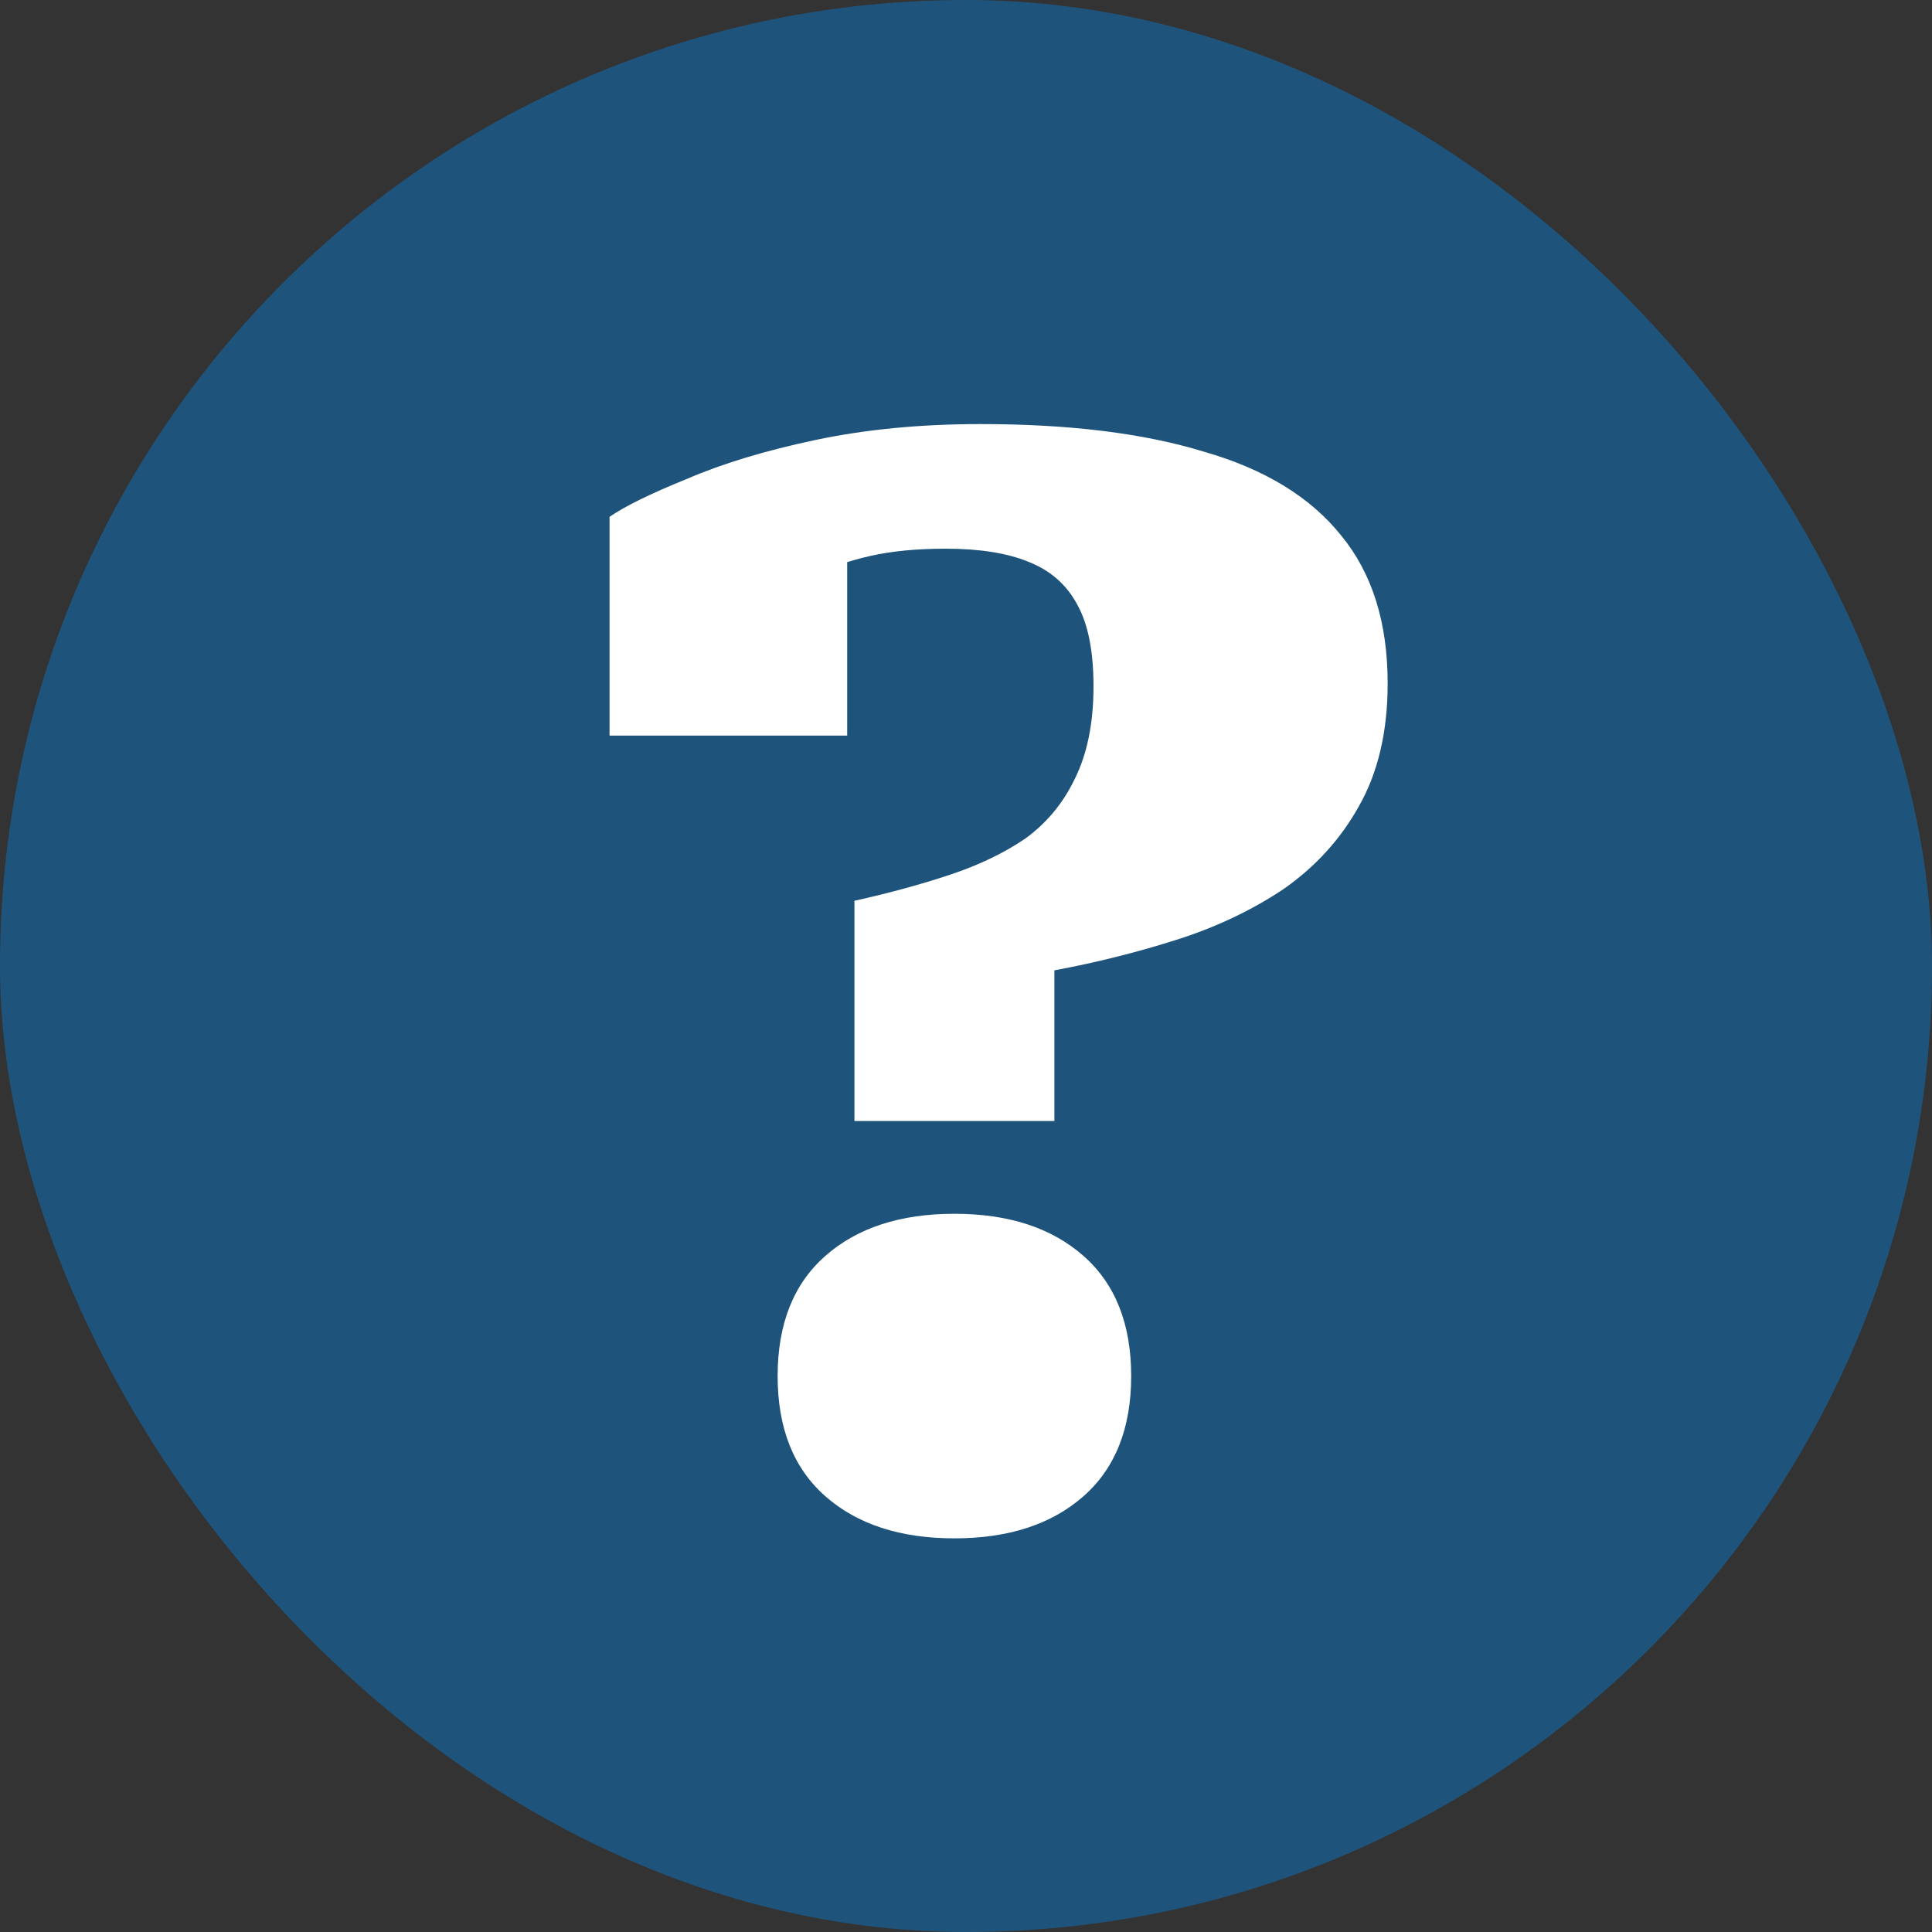
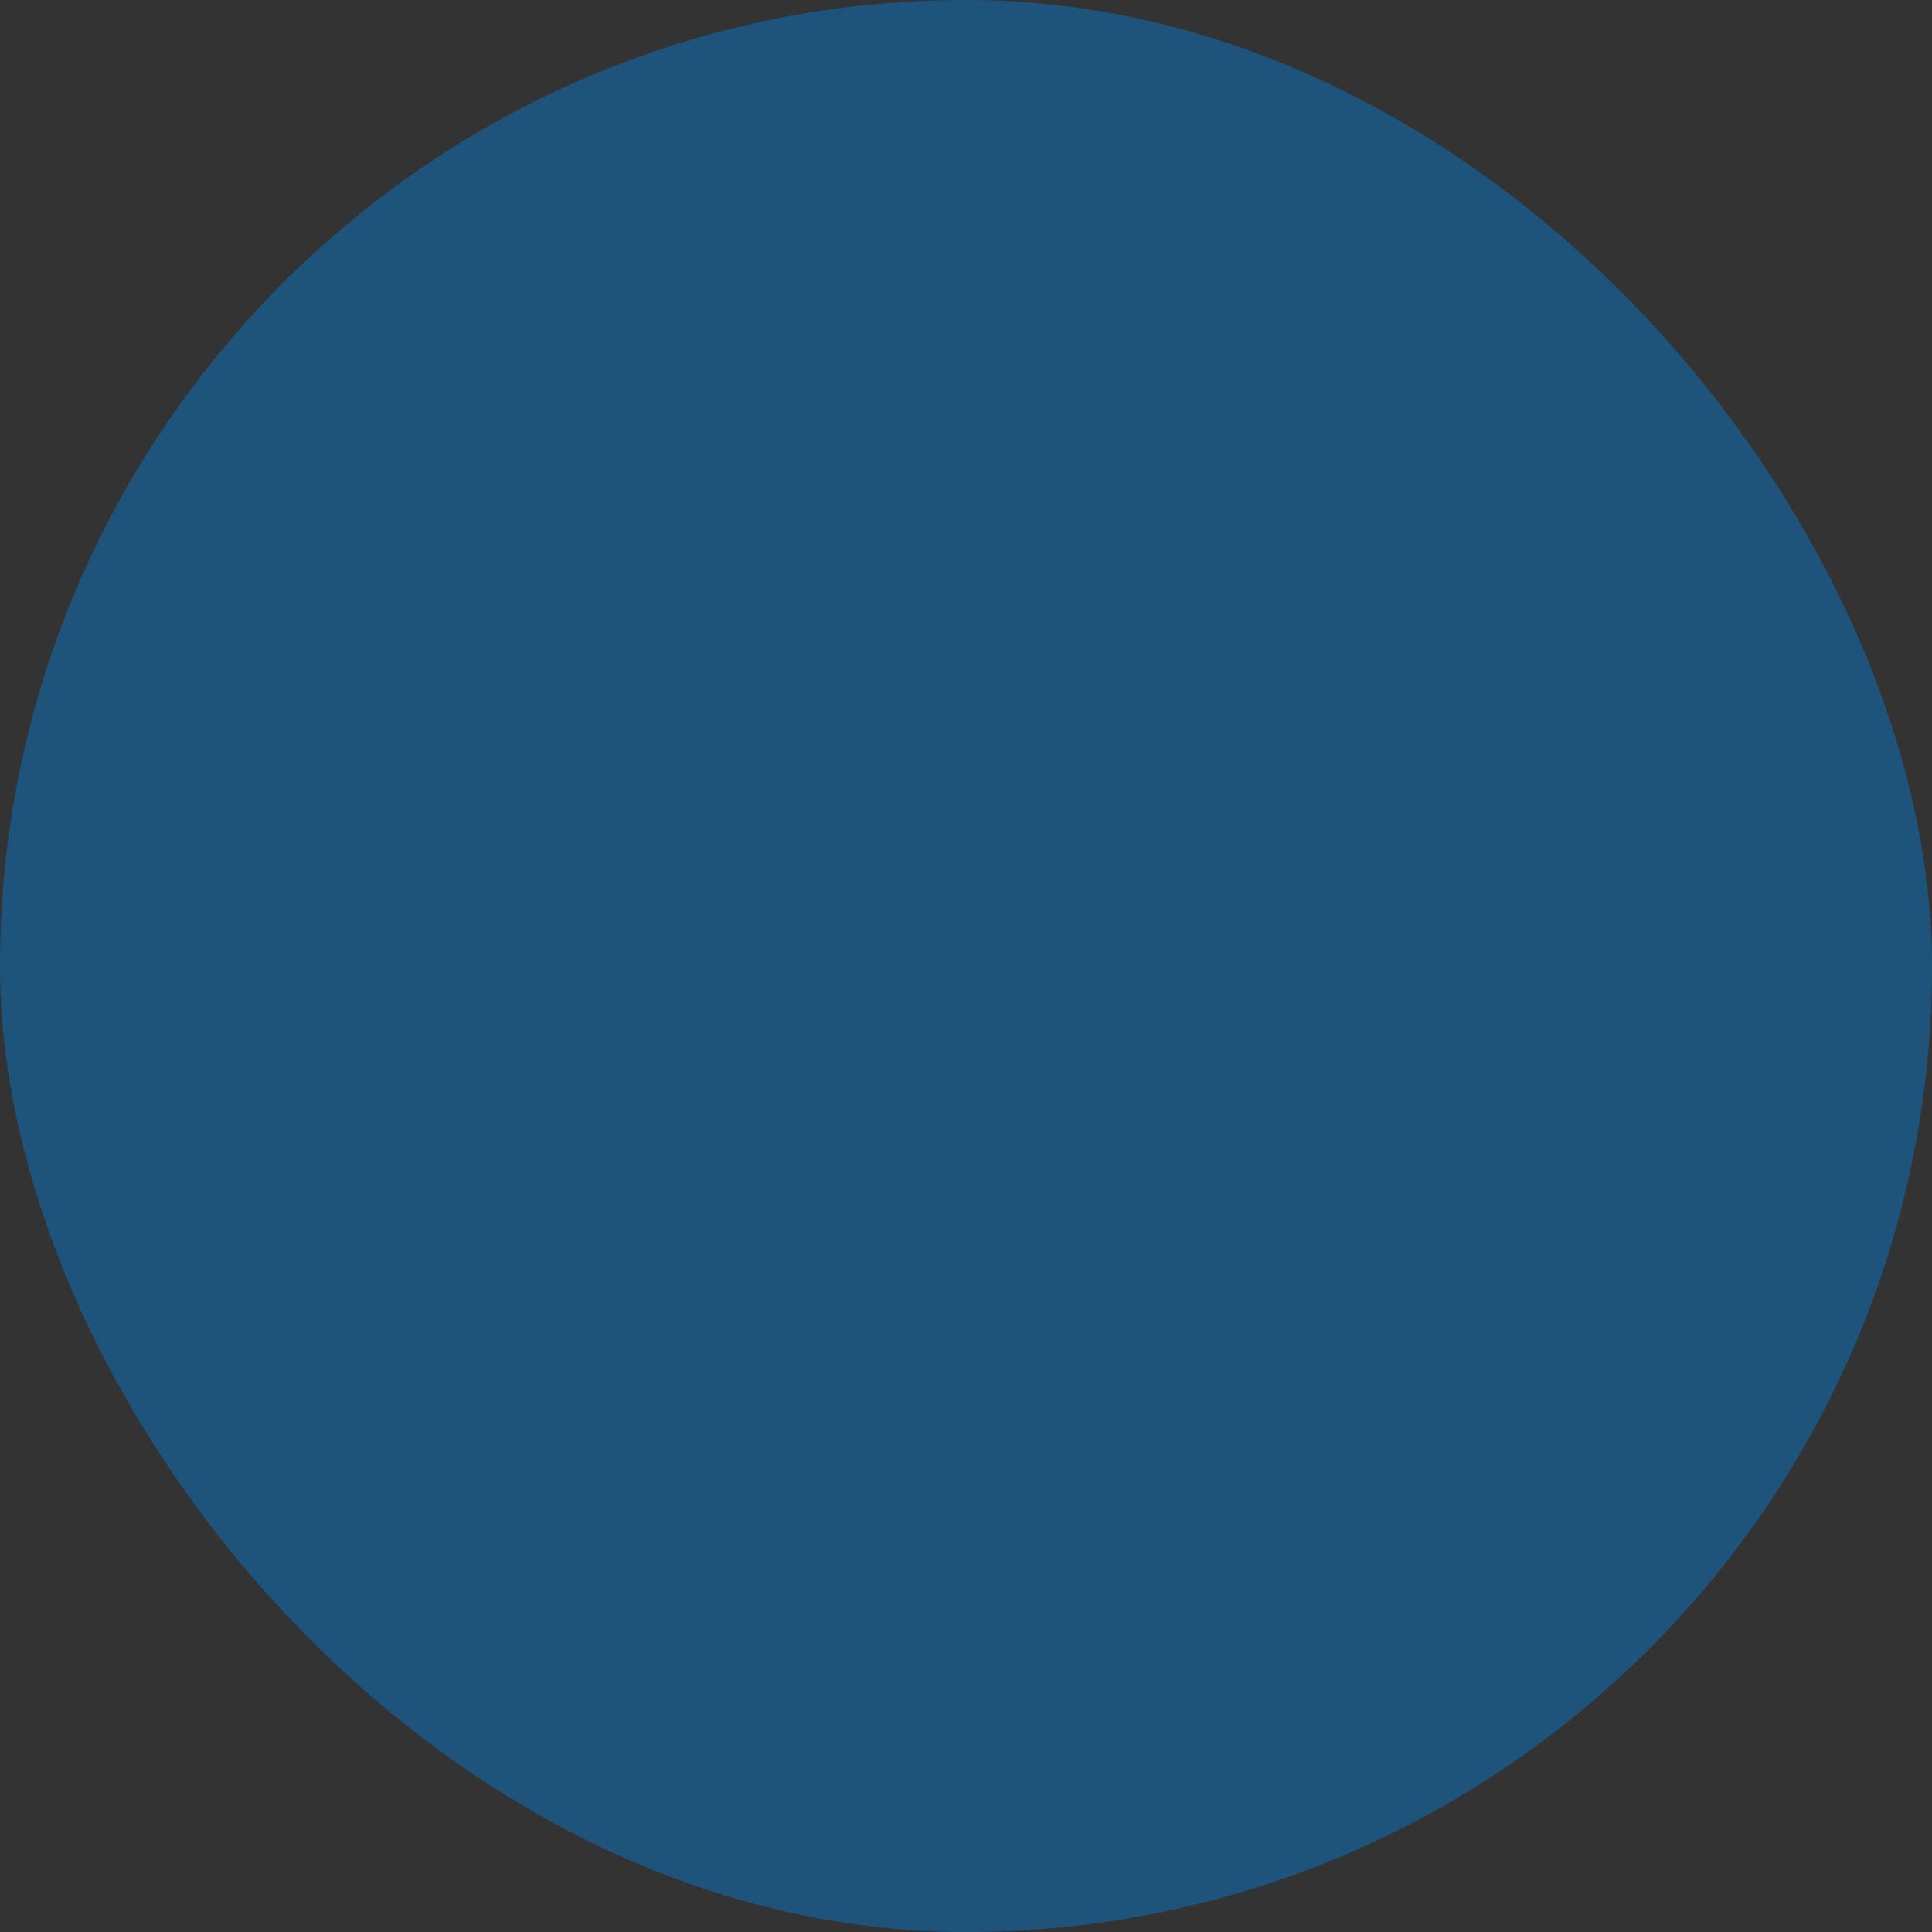
<svg xmlns="http://www.w3.org/2000/svg" width="16" height="16" viewBox="0 0 16 16" fill="none">
  <rect x="0" y="0" width="16" height="16" fill="#333333" stroke="none" />
  <rect width="16" height="16" rx="8" fill="#1A5D8E" fill-opacity="0.8" />
-   <path d="M7.076 7.46C7.364 7.396 7.628 7.324 7.868 7.244C8.108 7.164 8.316 7.064 8.492 6.944C8.668 6.816 8.804 6.652 8.9 6.452C9.004 6.244 9.056 5.988 9.056 5.684C9.056 5.396 9.012 5.172 8.924 5.012C8.836 4.844 8.7 4.724 8.516 4.652C8.34 4.58 8.112 4.544 7.832 4.544C7.592 4.544 7.384 4.564 7.208 4.604C7.032 4.644 6.88 4.696 6.752 4.76C6.632 4.816 6.52 4.888 6.416 4.976C6.4 4.912 6.4 4.852 6.416 4.796C6.44 4.732 6.476 4.672 6.524 4.616C6.572 4.56 6.636 4.516 6.716 4.484C6.796 4.444 6.896 4.416 7.016 4.4V6.092H5.048V4.28C5.176 4.192 5.388 4.088 5.684 3.968C5.98 3.84 6.336 3.732 6.752 3.644C7.168 3.556 7.624 3.512 8.12 3.512C8.856 3.512 9.472 3.588 9.968 3.74C10.472 3.884 10.852 4.116 11.108 4.436C11.364 4.748 11.492 5.156 11.492 5.66C11.492 6.06 11.412 6.4 11.252 6.68C11.1 6.952 10.892 7.18 10.628 7.364C10.364 7.54 10.068 7.68 9.74 7.784C9.412 7.888 9.076 7.972 8.732 8.036V9.284H7.076V7.46ZM7.904 12.74C8.352 12.74 8.708 12.624 8.972 12.392C9.236 12.16 9.368 11.828 9.368 11.396C9.368 10.964 9.236 10.632 8.972 10.4C8.708 10.168 8.352 10.052 7.904 10.052C7.456 10.052 7.1 10.168 6.836 10.4C6.572 10.632 6.44 10.964 6.44 11.396C6.44 11.828 6.572 12.16 6.836 12.392C7.1 12.624 7.456 12.74 7.904 12.74Z" fill="white" />
</svg>